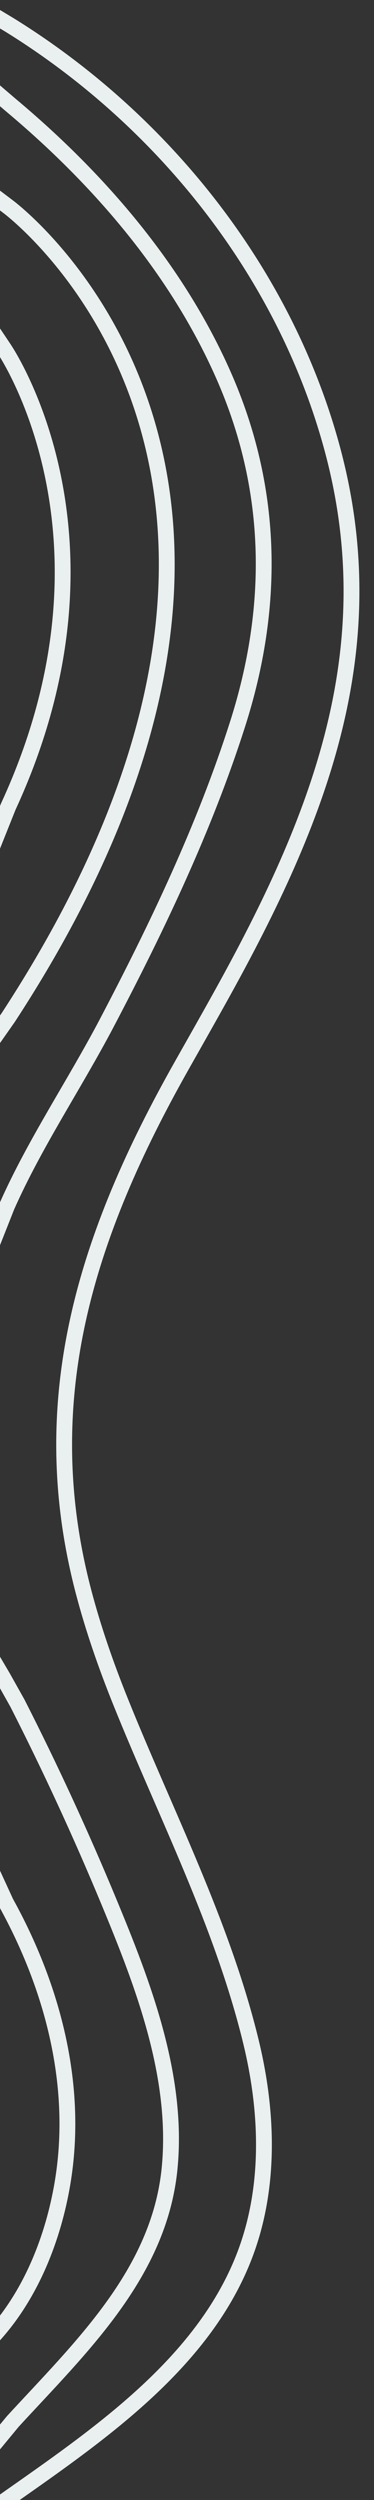
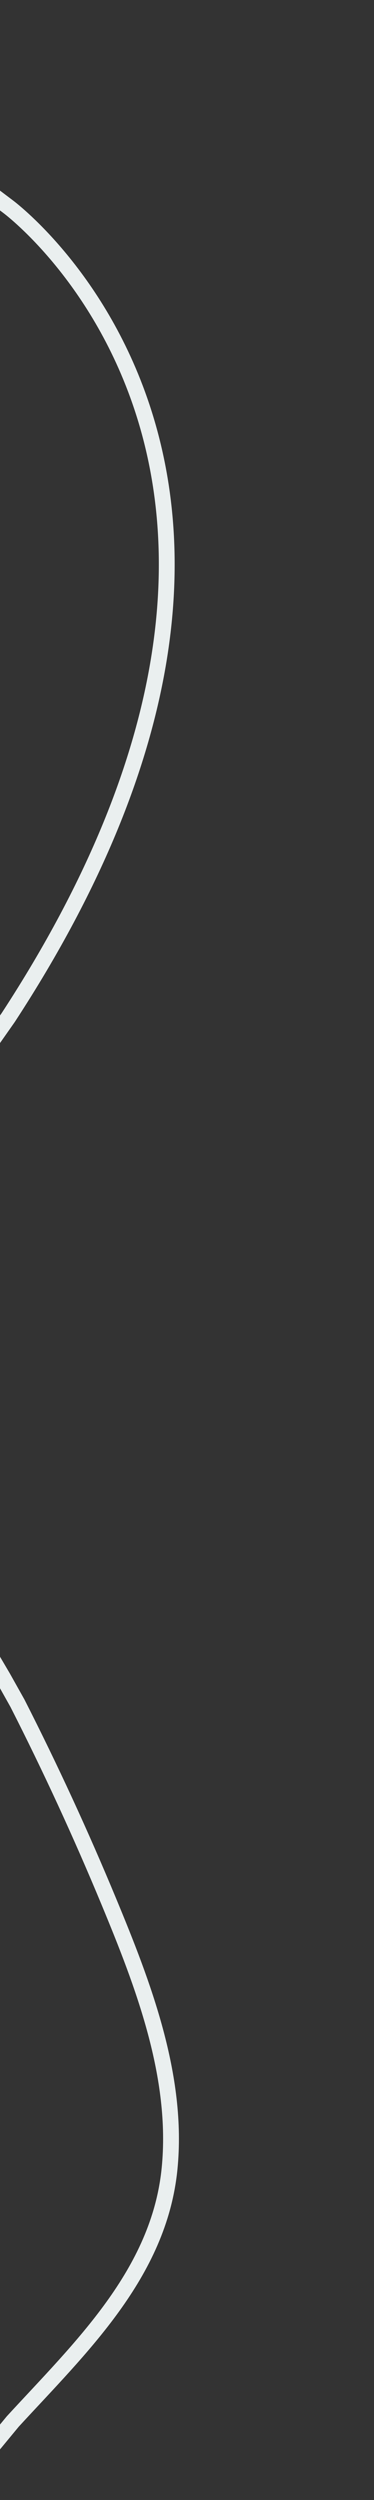
<svg xmlns="http://www.w3.org/2000/svg" id="Layer_1" data-name="Layer 1" viewBox="0 0 70.91 473.96">
  <rect x="0" y="0" width="70.91" height="473.96" fill="#333333" stroke="none" />
  <defs>
    <style>
      .cls-1 {
        fill: none;
        stroke: #eaefef;
        stroke-linecap: square;
        stroke-miterlimit: 10;
        stroke-width: 3px;
      }
    </style>
  </defs>
-   <path class="cls-1" d="m-2.23,476.32l6.56-4.61c17.12-12.03,35.19-25.27,42.35-44.93,4.59-12.62,4.07-26.65.9-39.7-5.42-22.35-16.24-43.34-24.78-64.61-2.72-6.77-5.12-13.68-6.97-20.73-9.57-36.53.63-67.8,18.58-99.65,2.59-4.59,5.19-9.17,7.74-13.78,18.13-32.79,30.99-64.81,21.01-102.63C54.29,52.09,31.17,22.93,1.82,4.74L-5.93.07" />
-   <path class="cls-1" d="m-2.06,353.75s3.18,6.93,3.18,6.93c8.92,16.15,13.82,34.8,10.73,53.22-1.73,10.29-5.85,20.85-12.89,28.71-1.35,1.51-2.88,2.87-4.52,4.06" />
  <path class="cls-1" d="m-.99,196.55l2.55-3.64C69.19,89.26,1.55,39.19,1.55,39.19l-5.09-3.85" />
-   <path class="cls-1" d="m-2.06,162.01l3.62-9.07c23.72-51.39-.88-86.96-.88-86.96l-3.28-4.91" />
-   <path class="cls-1" d="m-2.59,238.55l3.9-9.87c5.3-11.96,12.85-23.15,18.93-34.73,9.57-18.24,18.54-37.02,24.81-56.68,7-21.92,6.86-43.88-2.27-65.2C33.98,51.58,18.97,34.09,1.99,19.87l-5.03-4.31" />
  <path class="cls-1" d="m-3.13,311.72l3.69,6.28,2.75,4.91c6.25,12.29,12.04,24.85,17.32,37.59,6.48,15.64,13.25,33.15,11.52,50.64-1.98,19.94-16.88,33.94-29.72,47.93l-6.52,7.9" />
</svg>